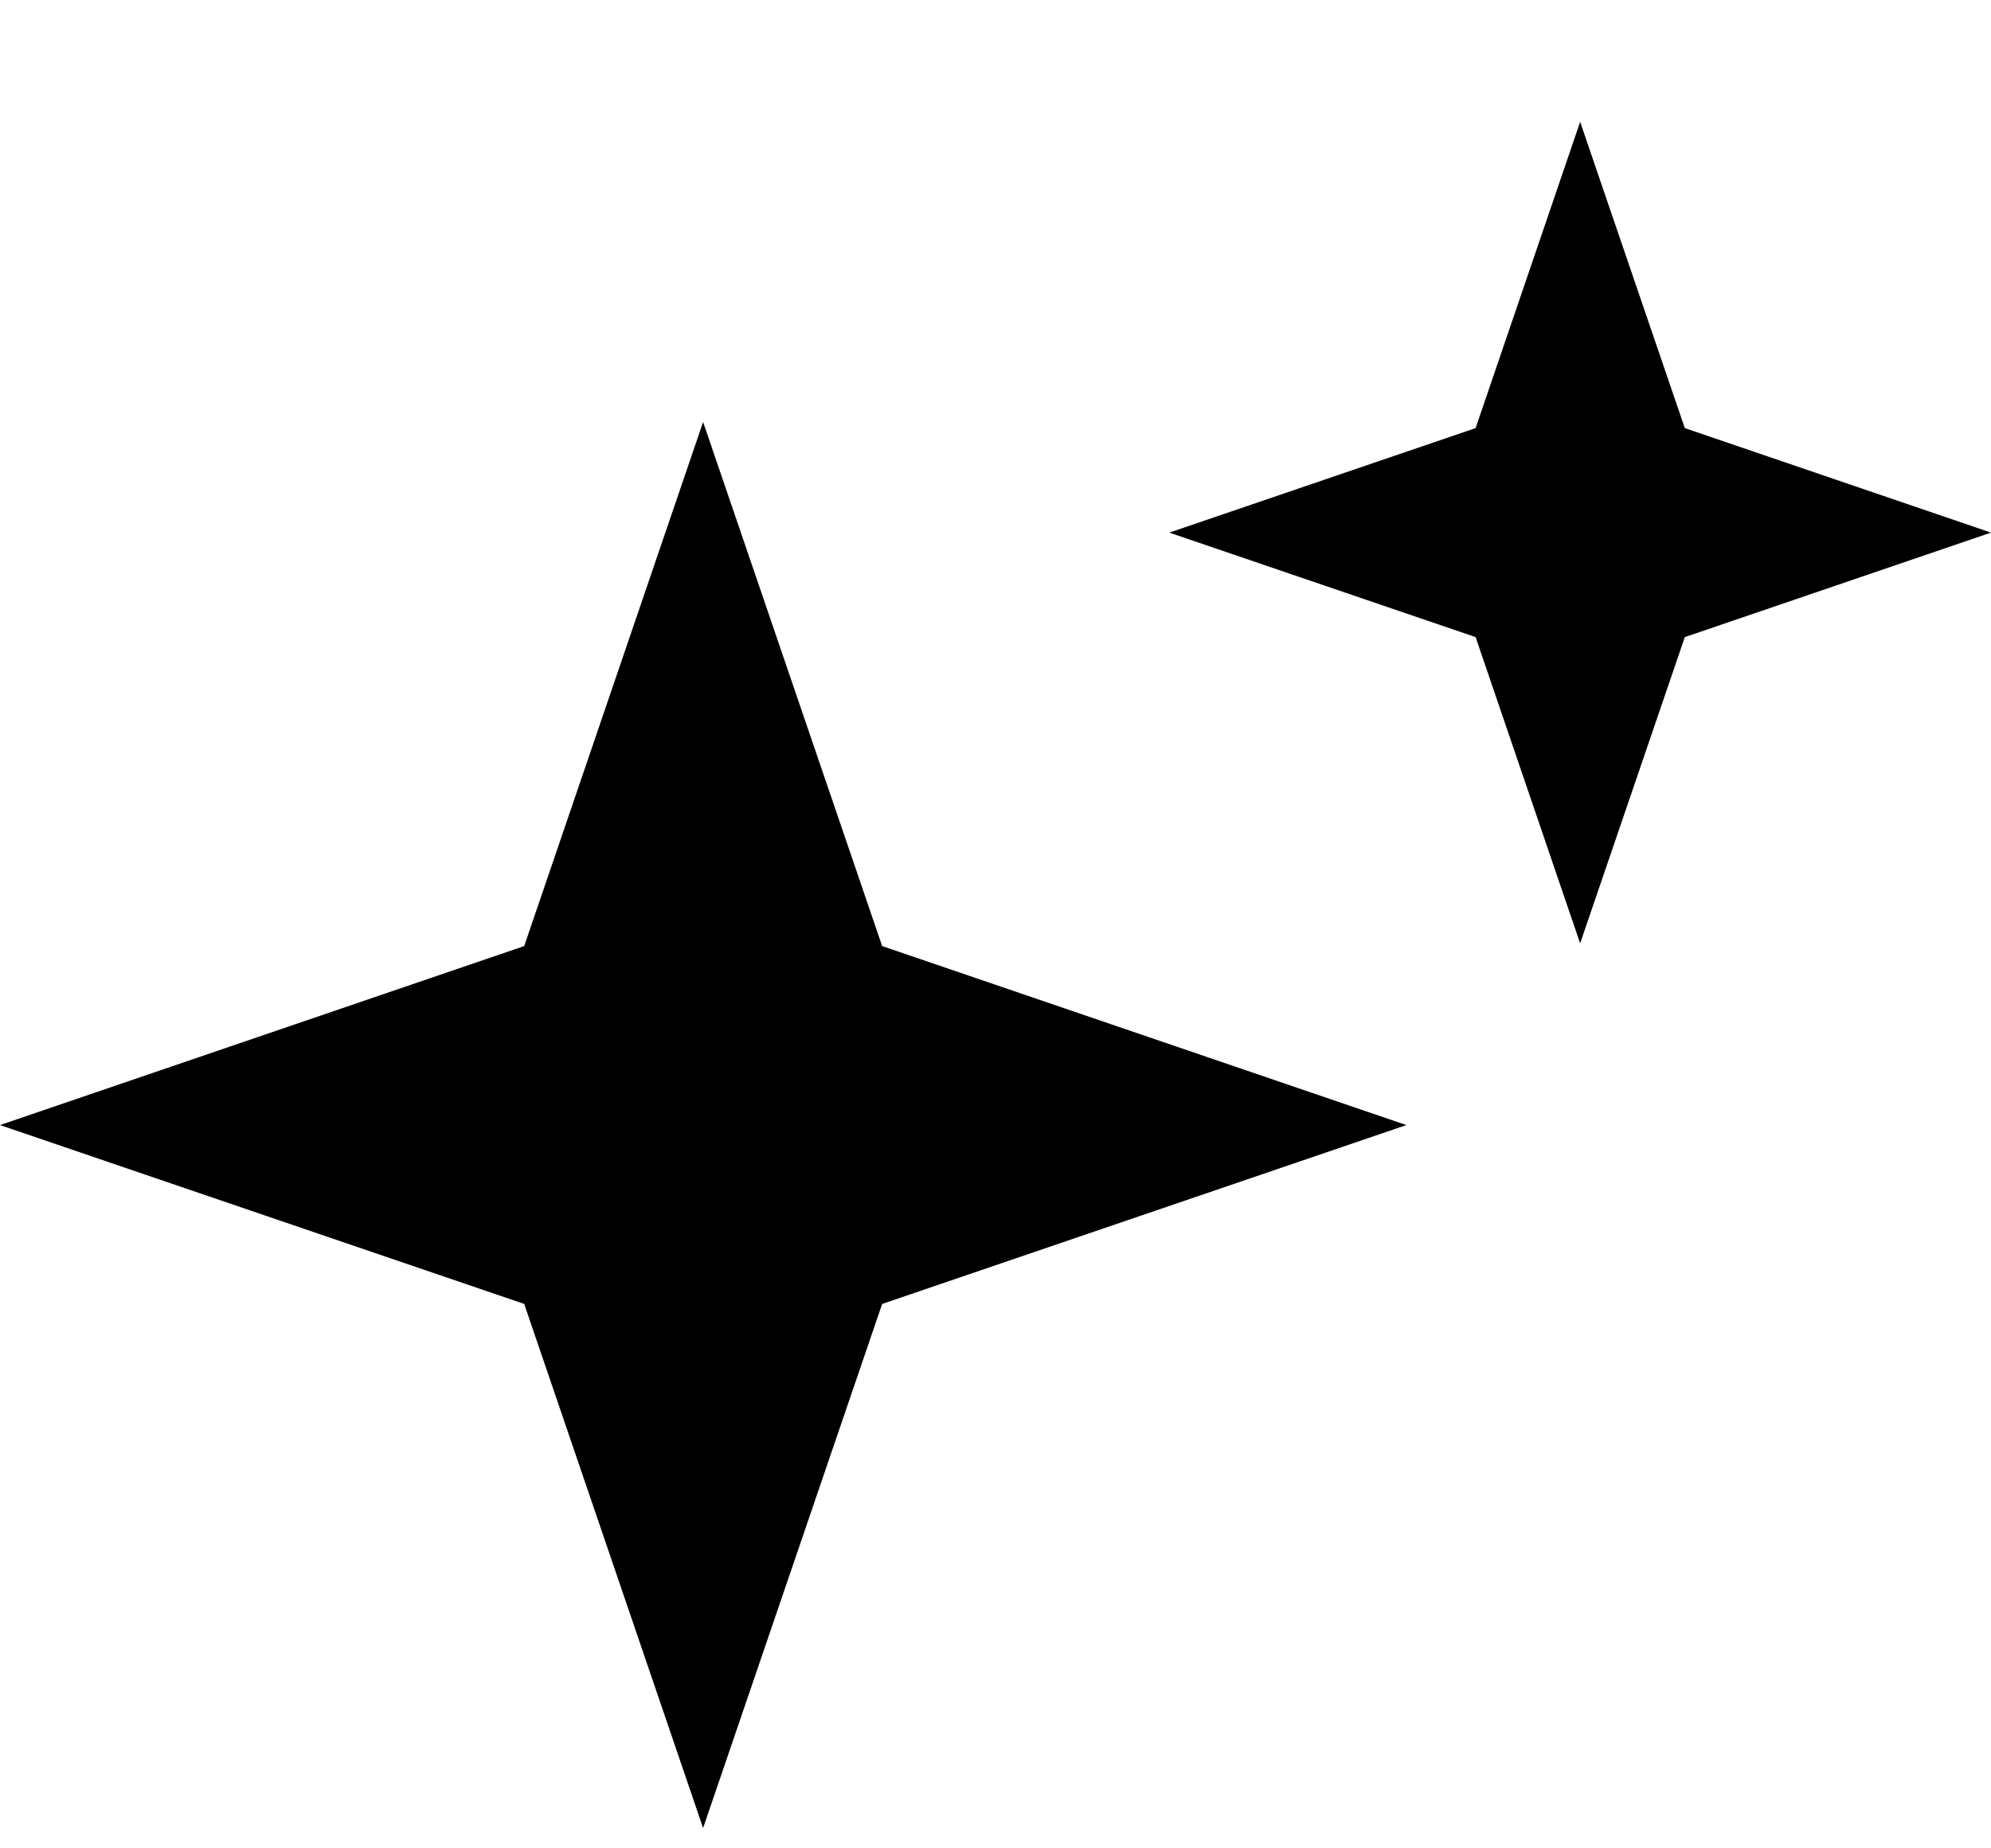
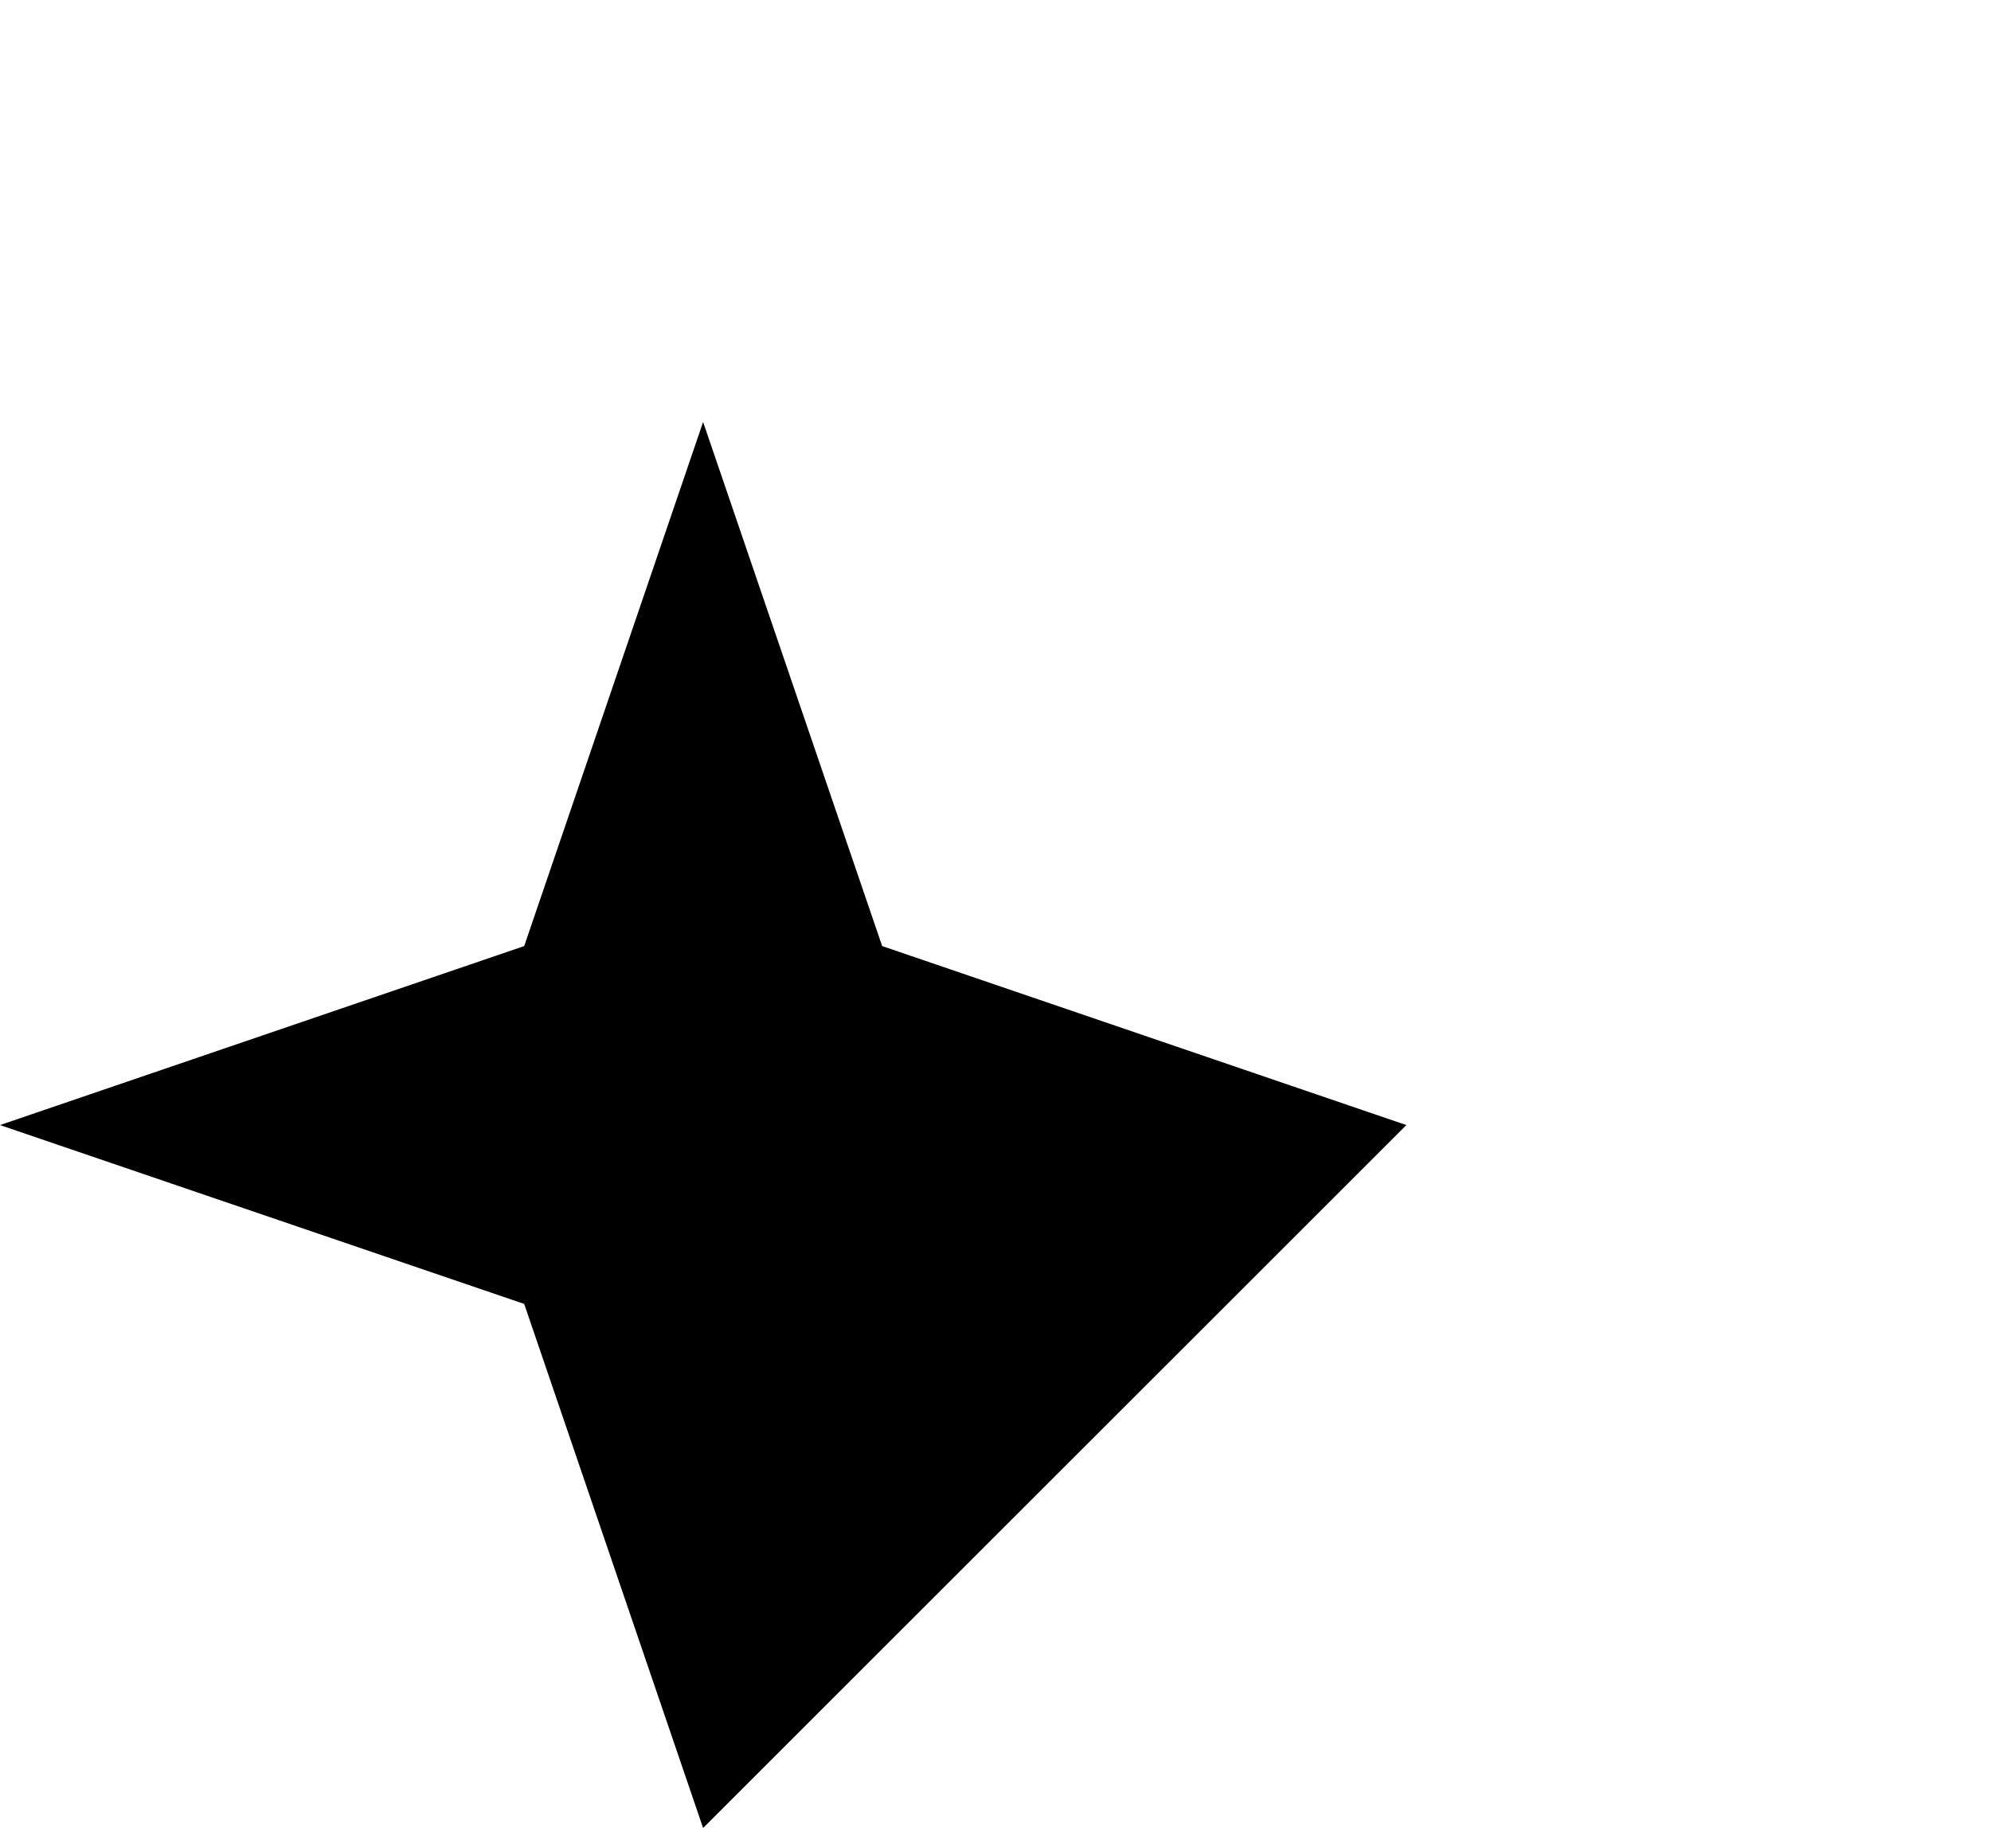
<svg xmlns="http://www.w3.org/2000/svg" width="14" height="13" viewBox="0 0 14 13" fill="none">
-   <path d="M4.944 2.968L6.203 6.654L9.889 7.913L6.203 9.171L4.944 12.857L3.686 9.171L0 7.913L3.686 6.654L4.944 2.968Z" fill="black" />
-   <path d="M11.111 0.857L11.847 3.011L14 3.746L11.847 4.481L11.111 6.635L10.376 4.481L8.222 3.746L10.376 3.011L11.111 0.857Z" fill="black" />
+   <path d="M4.944 2.968L6.203 6.654L9.889 7.913L4.944 12.857L3.686 9.171L0 7.913L3.686 6.654L4.944 2.968Z" fill="black" />
</svg>